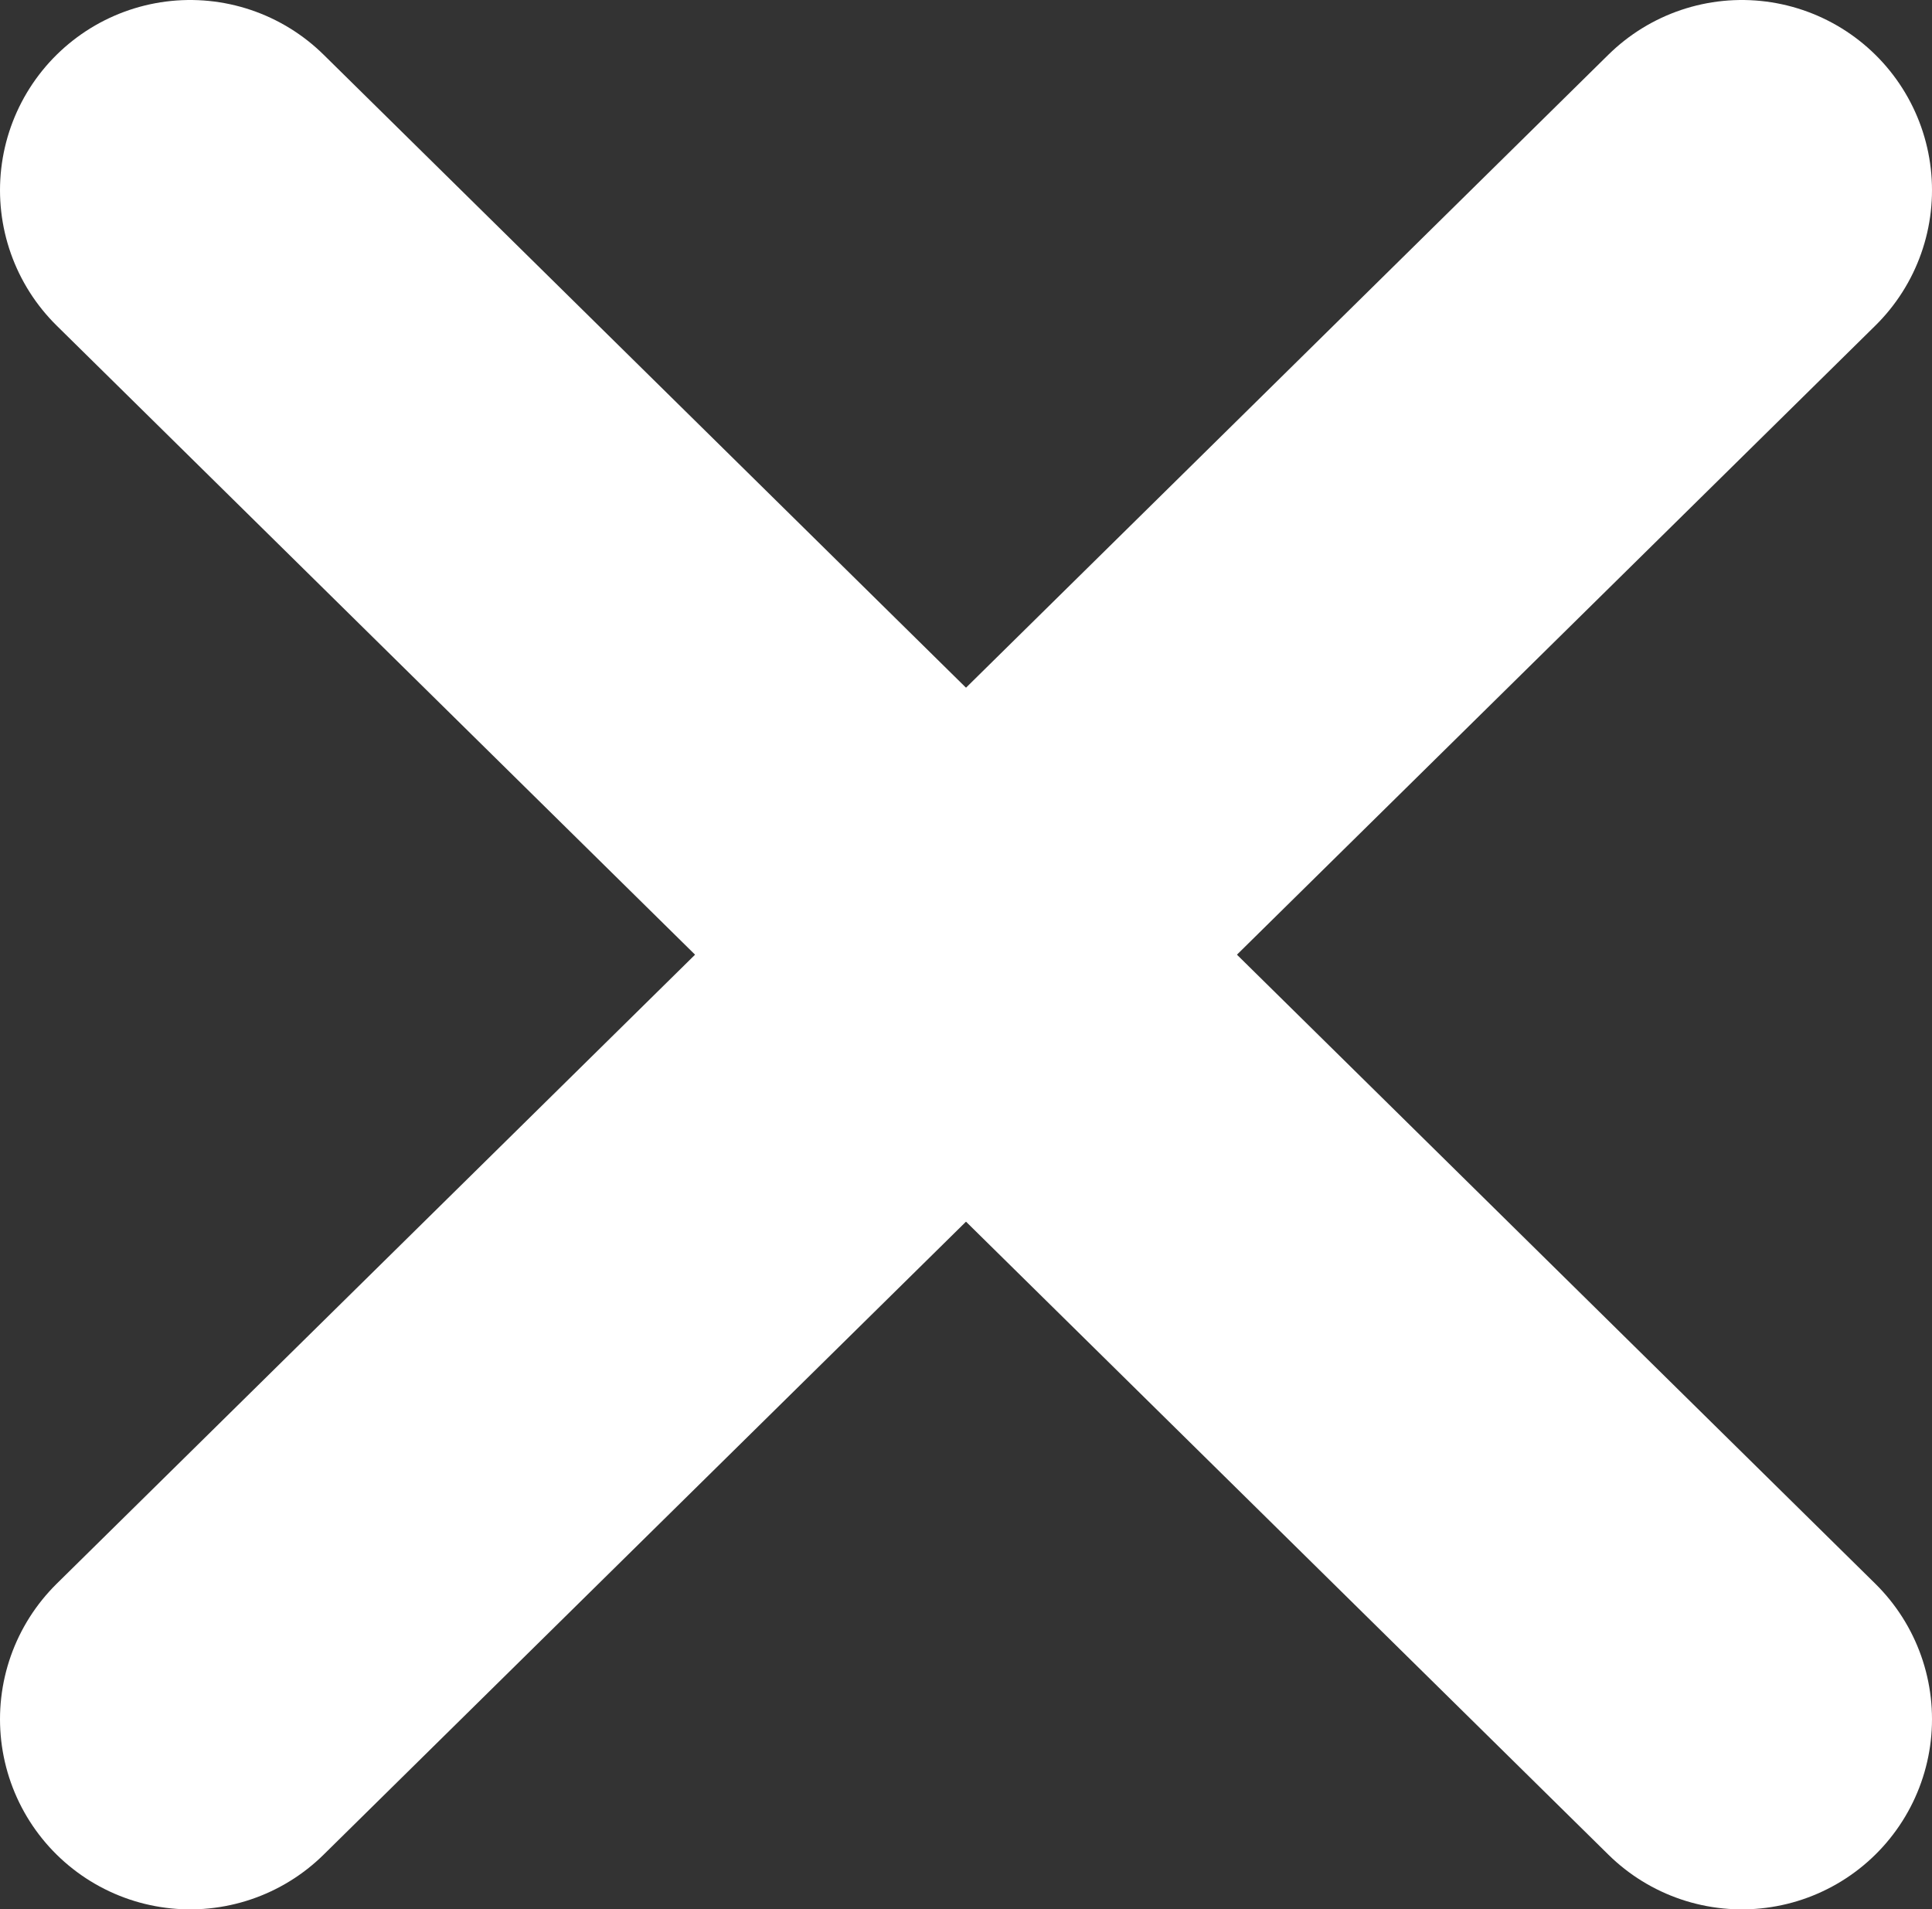
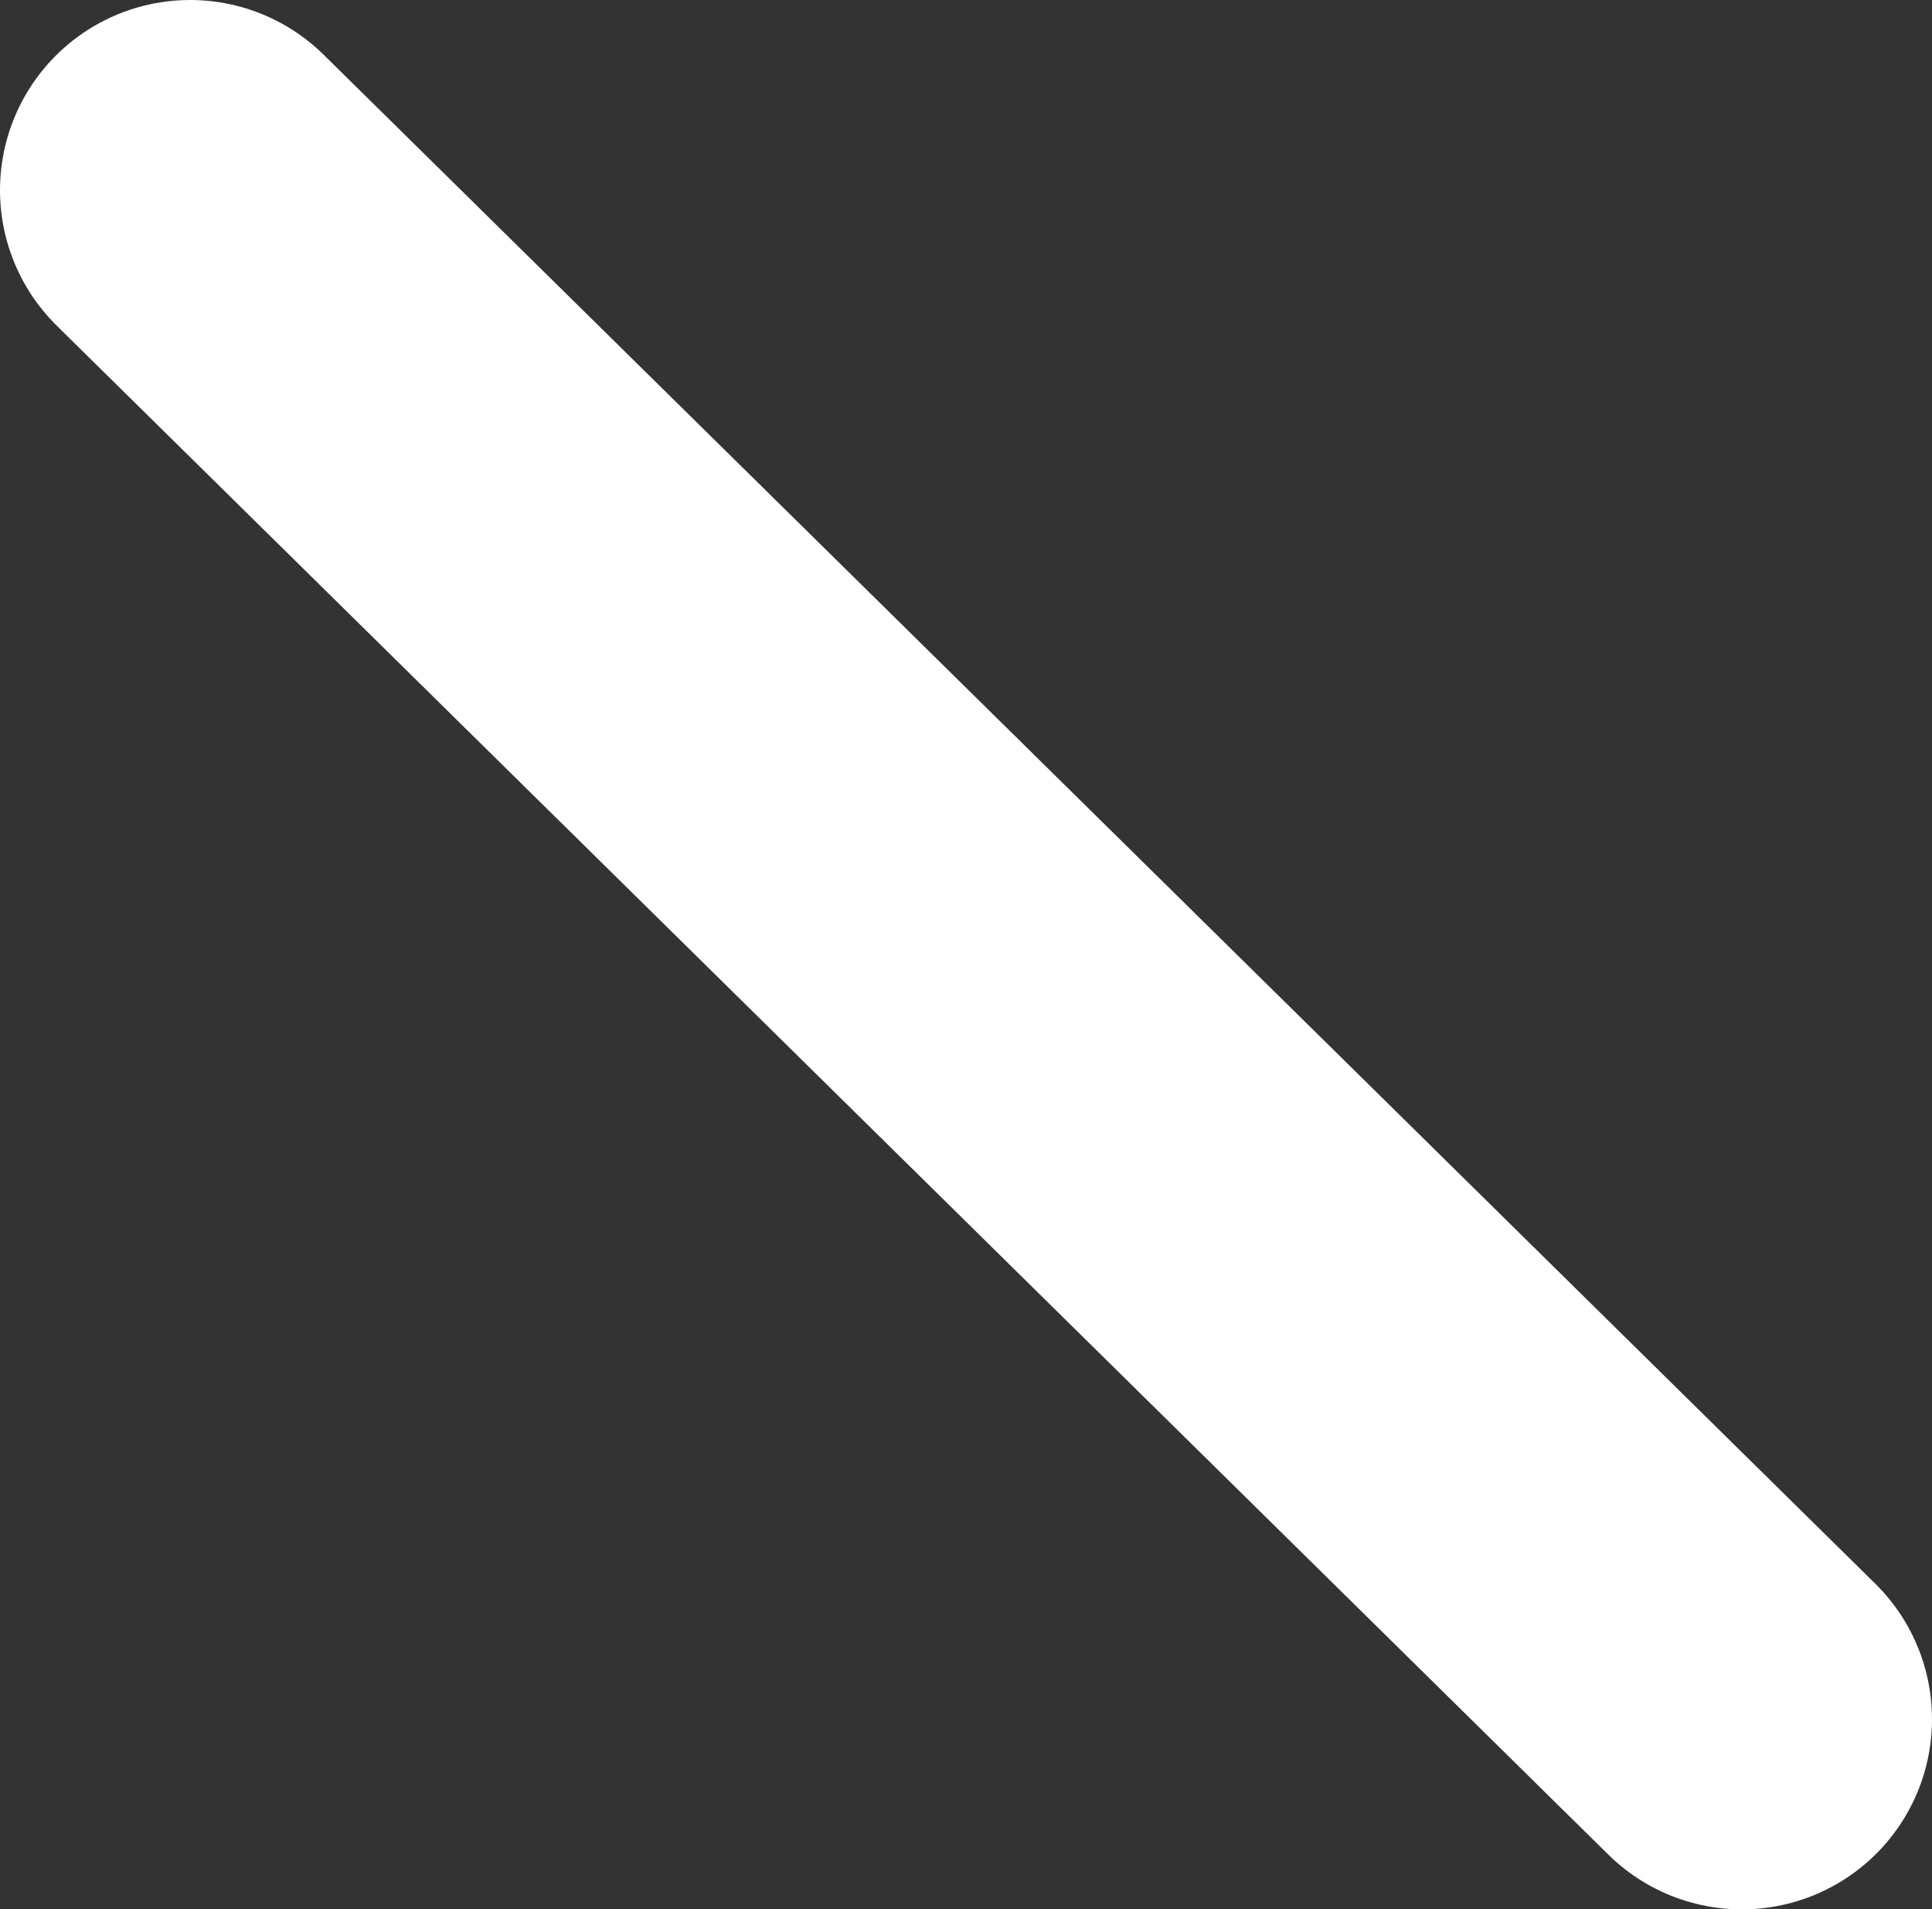
<svg xmlns="http://www.w3.org/2000/svg" id="Calque_1" data-name="Calque 1" viewBox="0 0 20.32 20.08">
  <rect x="0" y="0" width="20.32" height="20.08" fill="#333333" stroke="none" />
  <defs>
    <style>.cls-1{fill:none;stroke:#fff;stroke-linecap:round;stroke-miterlimit:10;stroke-width:4px;fill-rule:evenodd;}</style>
  </defs>
-   <path class="cls-1" d="M18.66,2.52,2.34,18.6" transform="translate(-0.34 -0.52)" />
  <path class="cls-1" d="M2.34,2.52,18.66,18.6" transform="translate(-0.34 -0.52)" />
</svg>